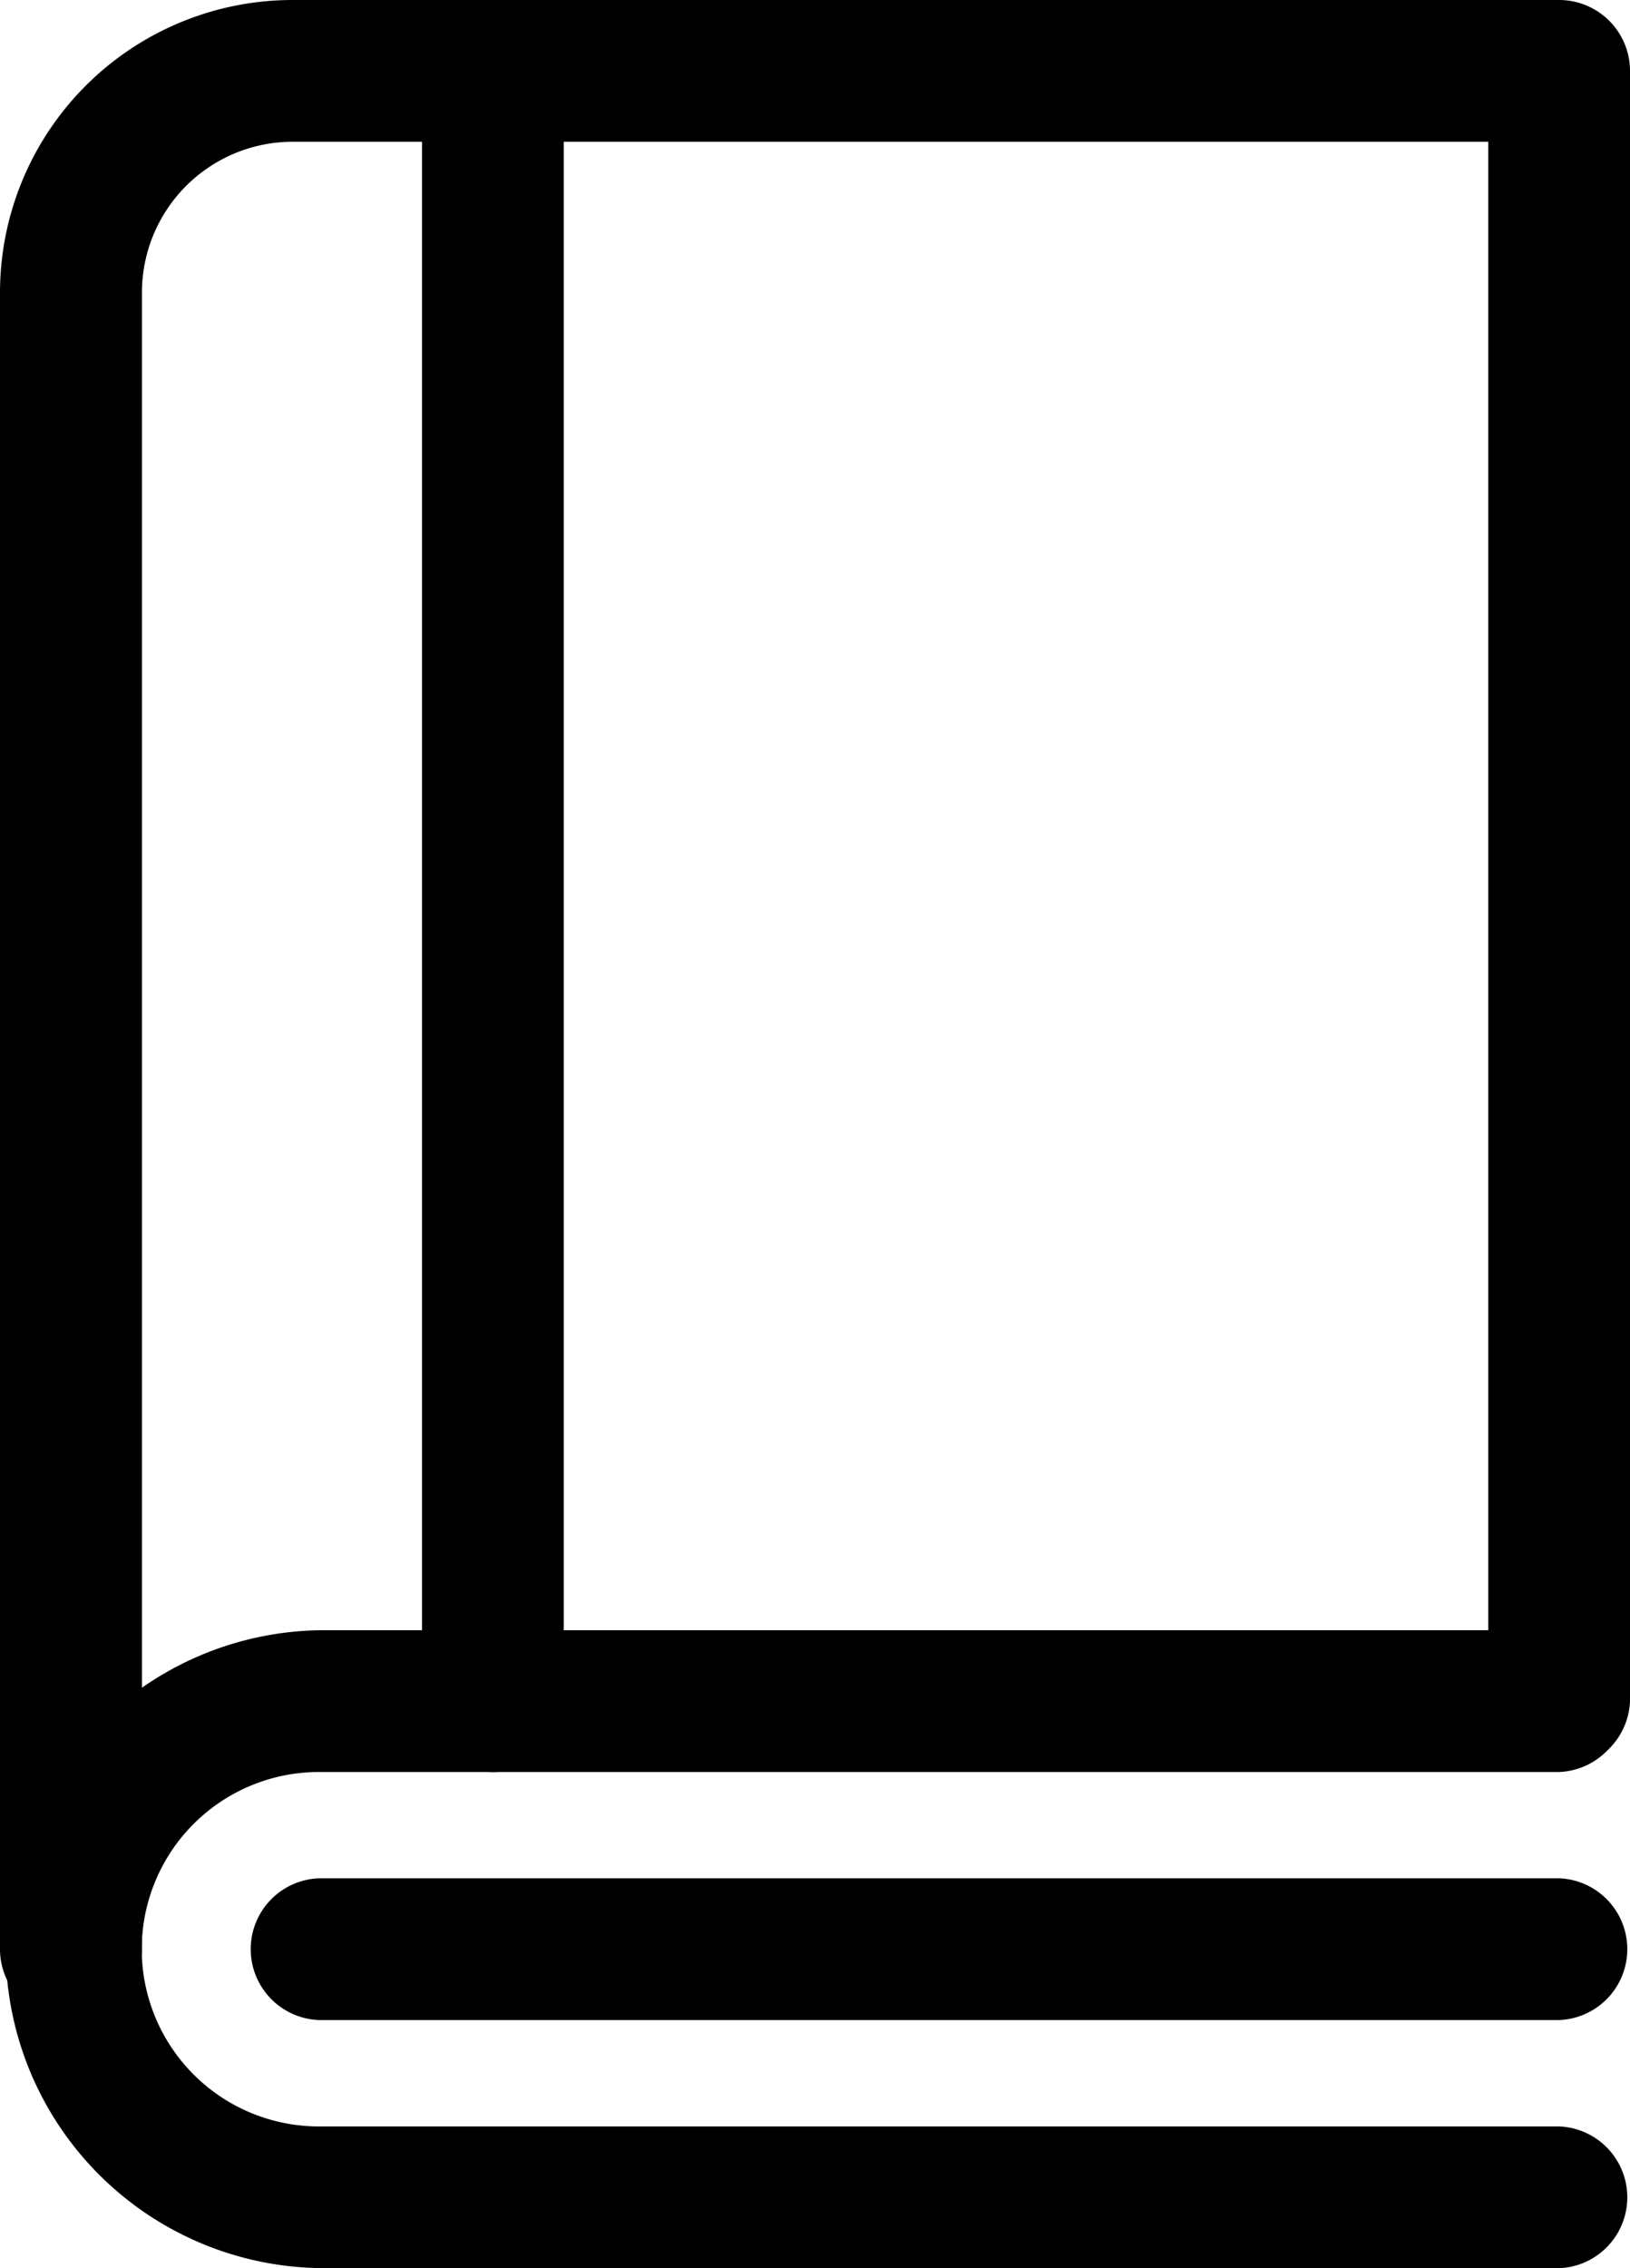
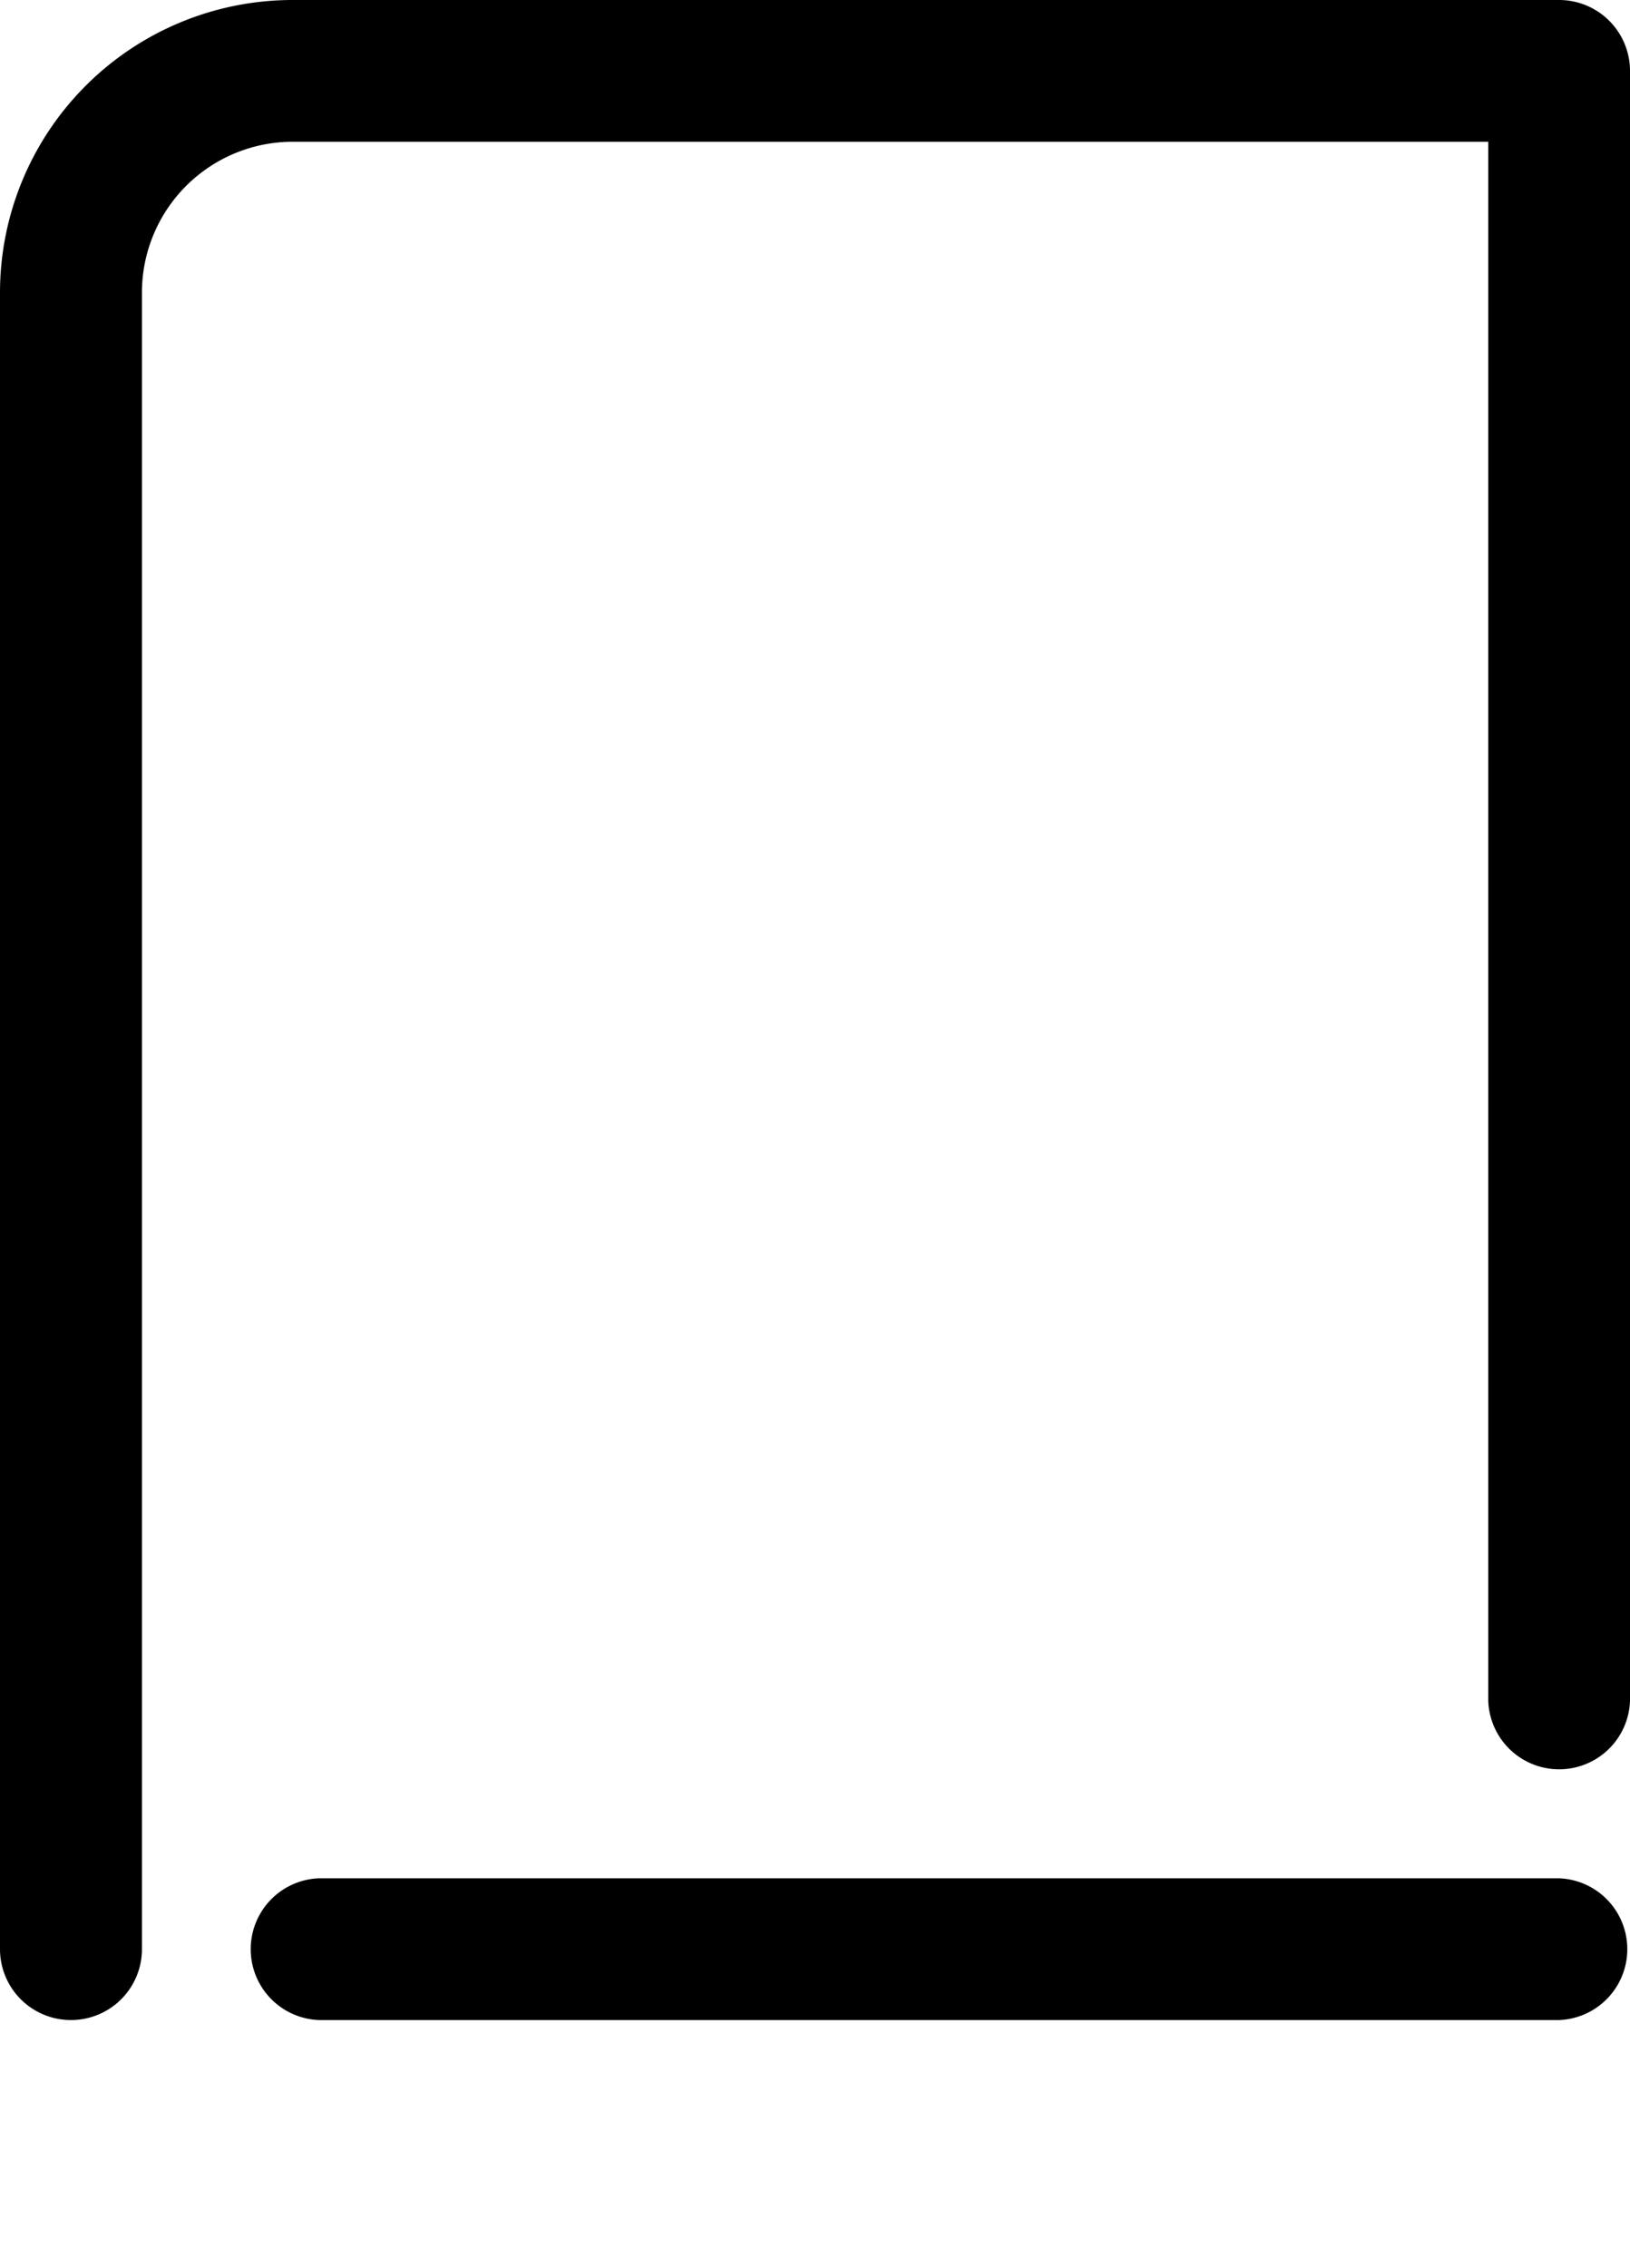
<svg xmlns="http://www.w3.org/2000/svg" width="15.813" height="22" viewBox="0 0 15.813 22">
  <g id="book-icon" transform="translate(-72)">
    <path id="Path_20384" data-name="Path 20384" d="M72.688,19.594A.688.688,0,0,1,72,18.906V2.836A2.839,2.839,0,0,1,74.836,0H87.125a.688.688,0,0,1,.688.688V16.5a.688.688,0,0,1-1.375,0V1.375h-11.6a1.463,1.463,0,0,0-1.461,1.461v16.07A.688.688,0,0,1,72.688,19.594Z" />
-     <path id="Path_20385" data-name="Path 20385" d="M87.125,374.188H75.094a3.094,3.094,0,0,1,0-6.187H87.125a.688.688,0,0,1,0,1.375H75.094a1.719,1.719,0,0,0,0,3.438H87.125a.688.688,0,0,1,0,1.375Z" transform="translate(0 -352.188)" />
    <path id="Path_20386" data-name="Path 20386" d="M140.719,425.375H128.688a.688.688,0,0,1,0-1.375h12.031a.688.688,0,0,1,0,1.375Z" transform="translate(-53.594 -405.781)" />
-     <path id="Path_20387" data-name="Path 20387" d="M144.688,17.188A.688.688,0,0,1,144,16.5V.688a.688.688,0,0,1,1.375,0V16.5A.688.688,0,0,1,144.688,17.188Z" transform="translate(-67.906)" />
  </g>
</svg>